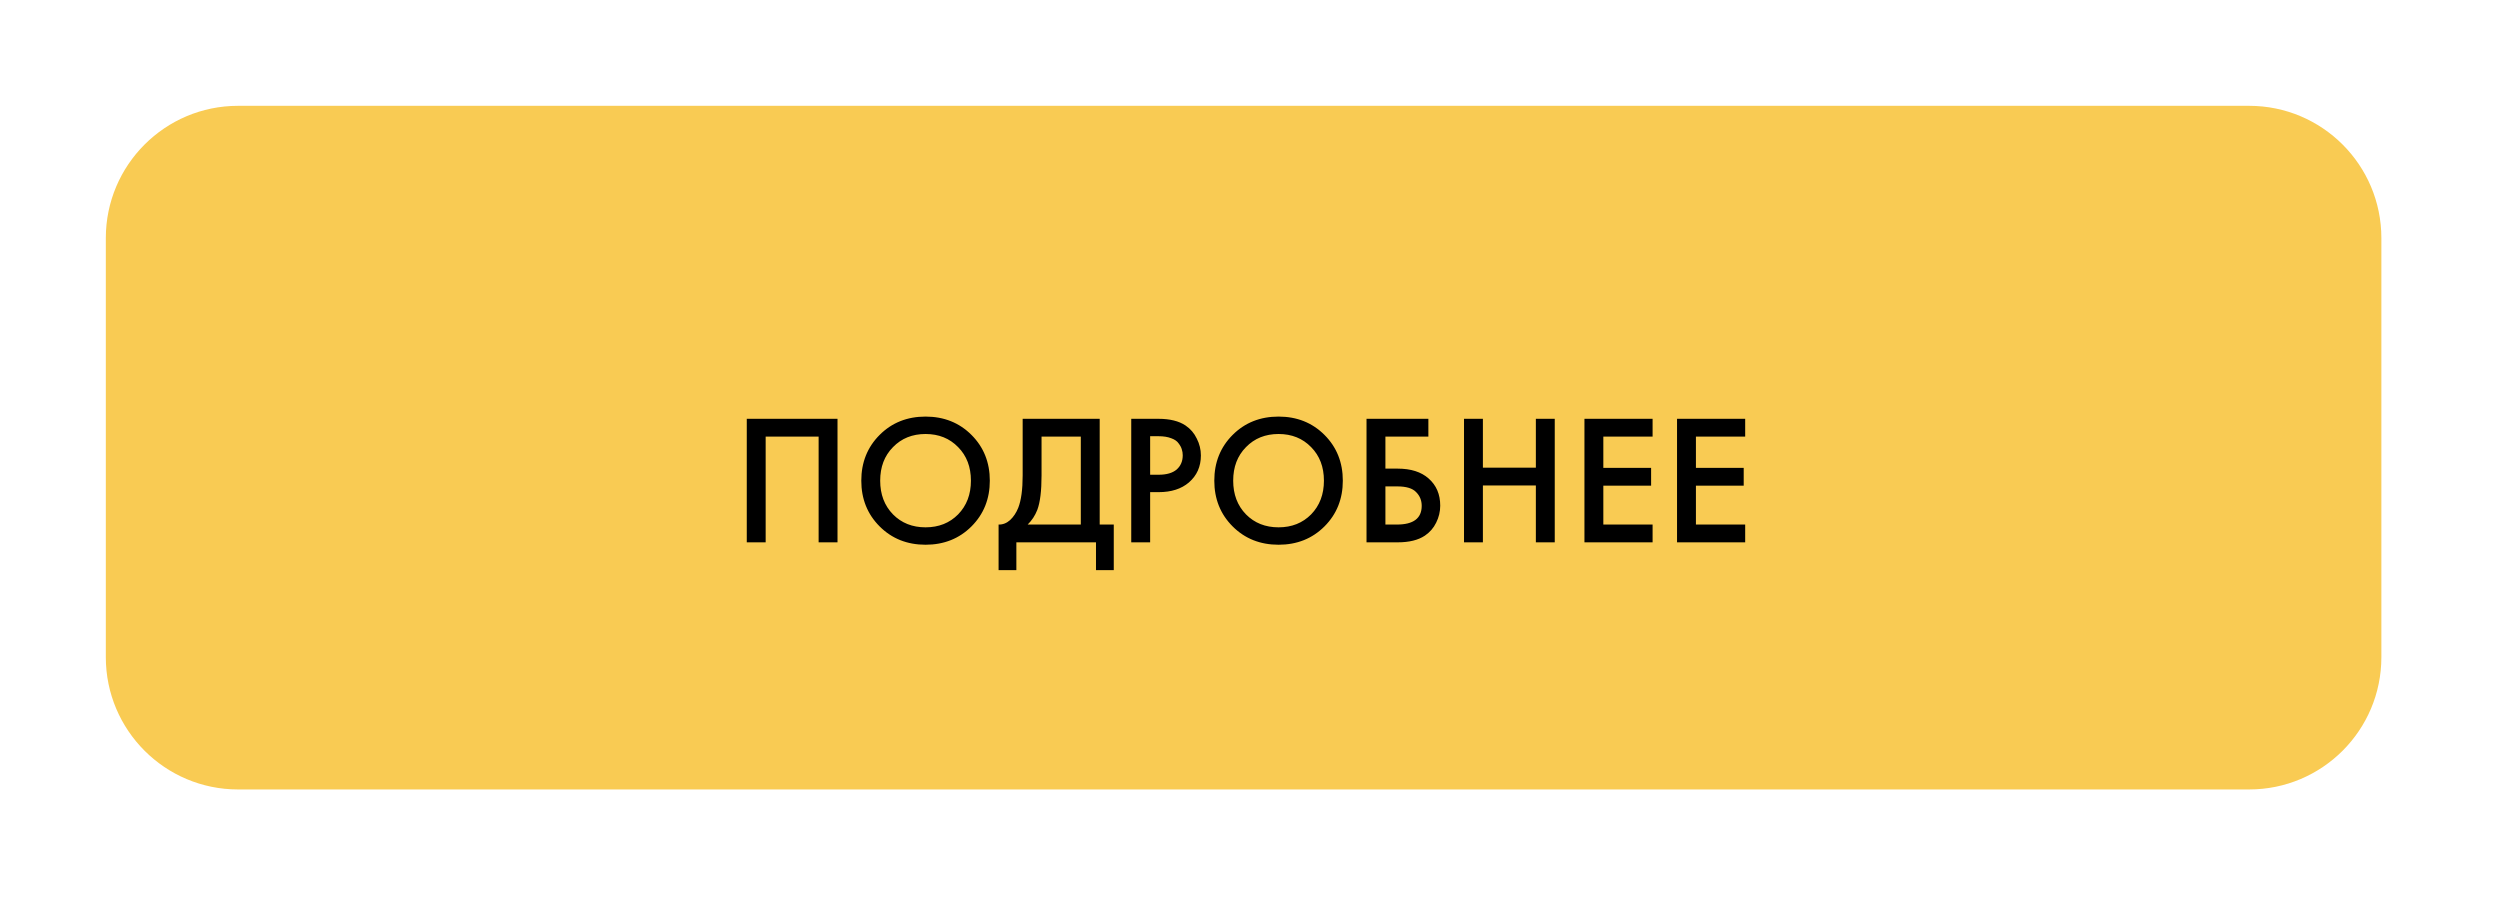
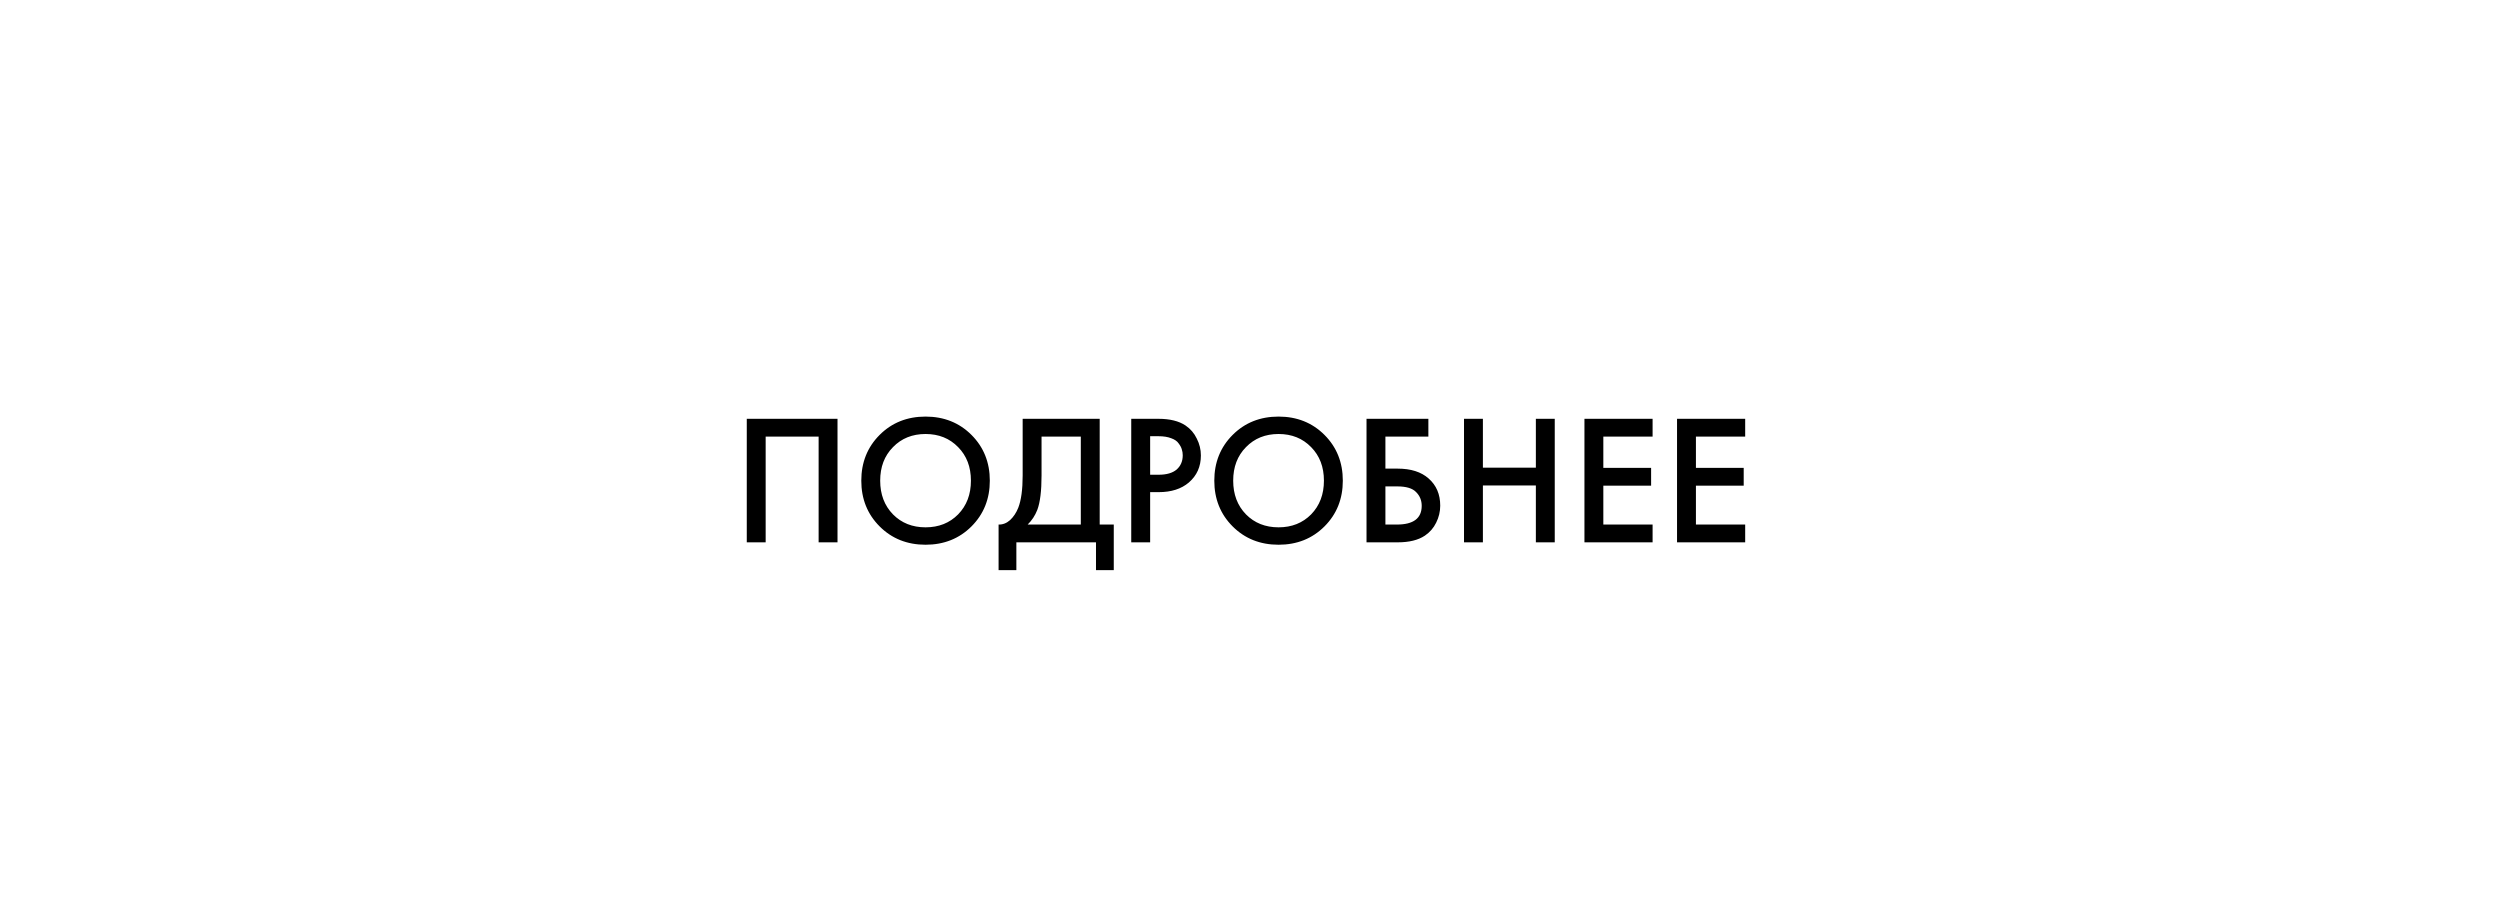
<svg xmlns="http://www.w3.org/2000/svg" width="189" height="68" viewBox="0 0 189 68" fill="none">
  <g filter="url(#filter0_dd_9841_1018)">
-     <path d="M8 18C8 12.477 12.477 8 18 8H170.032C175.555 8 180.032 12.477 180.032 18V49.683C180.032 55.206 175.555 59.683 170.032 59.683H18C12.477 59.683 8 55.206 8 49.683V18Z" fill="#F9CB53" />
-   </g>
+     </g>
  <path d="M56.456 31.662H63.316V41H61.888V33.006H57.884V41H56.456V31.662ZM66.5 32.88C67.424 31.956 68.581 31.494 69.972 31.494C71.362 31.494 72.52 31.956 73.444 32.88C74.368 33.804 74.83 34.957 74.83 36.338C74.83 37.719 74.368 38.872 73.444 39.796C72.52 40.72 71.362 41.182 69.972 41.182C68.581 41.182 67.424 40.72 66.5 39.796C65.576 38.872 65.114 37.719 65.114 36.338C65.114 34.957 65.576 33.804 66.5 32.88ZM67.508 38.886C68.152 39.539 68.973 39.866 69.972 39.866C70.97 39.866 71.792 39.539 72.436 38.886C73.08 38.223 73.402 37.374 73.402 36.338C73.402 35.302 73.08 34.457 72.436 33.804C71.792 33.141 70.97 32.81 69.972 32.81C68.973 32.81 68.152 33.141 67.508 33.804C66.864 34.457 66.542 35.302 66.542 36.338C66.542 37.374 66.864 38.223 67.508 38.886ZM77.313 31.662H83.137V39.656H84.201V43.1H82.857V41H76.837V43.1H75.493V39.656C75.81 39.665 76.1 39.553 76.361 39.32C76.622 39.077 76.828 38.769 76.977 38.396C77.201 37.827 77.313 37.01 77.313 35.946V31.662ZM78.741 33.006V35.946C78.741 37.113 78.634 37.981 78.419 38.55C78.251 38.979 78.008 39.348 77.691 39.656H81.709V33.006H78.741ZM85.522 31.662H87.581C88.439 31.662 89.121 31.83 89.624 32.166C89.998 32.418 90.282 32.749 90.478 33.16C90.684 33.561 90.787 33.986 90.787 34.434C90.787 35.274 90.483 35.955 89.876 36.478C89.307 36.963 88.546 37.206 87.594 37.206H86.951V41H85.522V31.662ZM86.951 32.978V35.89H87.594C88.192 35.89 88.644 35.759 88.953 35.498C89.26 35.227 89.415 34.868 89.415 34.42C89.415 34.261 89.391 34.112 89.344 33.972C89.307 33.832 89.228 33.683 89.106 33.524C88.995 33.356 88.808 33.225 88.546 33.132C88.285 33.029 87.963 32.978 87.581 32.978H86.951ZM93.187 32.88C94.111 31.956 95.268 31.494 96.659 31.494C98.05 31.494 99.207 31.956 100.131 32.88C101.055 33.804 101.517 34.957 101.517 36.338C101.517 37.719 101.055 38.872 100.131 39.796C99.207 40.72 98.05 41.182 96.659 41.182C95.268 41.182 94.111 40.72 93.187 39.796C92.263 38.872 91.801 37.719 91.801 36.338C91.801 34.957 92.263 33.804 93.187 32.88ZM94.195 38.886C94.839 39.539 95.66 39.866 96.659 39.866C97.658 39.866 98.479 39.539 99.123 38.886C99.767 38.223 100.089 37.374 100.089 36.338C100.089 35.302 99.767 34.457 99.123 33.804C98.479 33.141 97.658 32.81 96.659 32.81C95.66 32.81 94.839 33.141 94.195 33.804C93.551 34.457 93.229 35.302 93.229 36.338C93.229 37.374 93.551 38.223 94.195 38.886ZM103.309 41V31.662H107.985V33.006H104.737V35.428H105.661C106.66 35.428 107.439 35.675 107.999 36.17C108.587 36.683 108.881 37.369 108.881 38.228C108.881 38.676 108.779 39.105 108.573 39.516C108.377 39.917 108.093 40.244 107.719 40.496C107.215 40.832 106.534 41 105.675 41H103.309ZM104.737 36.772V39.656H105.605C106.856 39.656 107.481 39.185 107.481 38.242C107.481 37.831 107.341 37.486 107.061 37.206C106.791 36.917 106.315 36.772 105.633 36.772H104.737ZM112.107 31.662V35.358H116.111V31.662H117.539V41H116.111V36.702H112.107V41H110.679V31.662H112.107ZM124.936 31.662V33.006H121.212V35.372H124.824V36.716H121.212V39.656H124.936V41H119.784V31.662H124.936ZM131.936 31.662V33.006H128.212V35.372H131.824V36.716H128.212V39.656H131.936V41H126.784V31.662H131.936Z" fill="black" />
  <defs>
    <filter id="filter0_dd_9841_1018" x="0" y="0" width="188.032" height="67.683" filterUnits="userSpaceOnUse" color-interpolation-filters="sRGB">
      <feFlood flood-opacity="0" result="BackgroundImageFix" />
      <feColorMatrix in="SourceAlpha" type="matrix" values="0 0 0 0 0 0 0 0 0 0 0 0 0 0 0 0 0 0 127 0" result="hardAlpha" />
      <feOffset dx="-4" dy="-4" />
      <feGaussianBlur stdDeviation="2" />
      <feColorMatrix type="matrix" values="0 0 0 0 1 0 0 0 0 1 0 0 0 0 1 0 0 0 0.7 0" />
      <feBlend mode="normal" in2="BackgroundImageFix" result="effect1_dropShadow_9841_1018" />
      <feColorMatrix in="SourceAlpha" type="matrix" values="0 0 0 0 0 0 0 0 0 0 0 0 0 0 0 0 0 0 127 0" result="hardAlpha" />
      <feOffset dx="4" dy="4" />
      <feGaussianBlur stdDeviation="2" />
      <feColorMatrix type="matrix" values="0 0 0 0 0 0 0 0 0 0 0 0 0 0 0 0 0 0 0.25 0" />
      <feBlend mode="normal" in2="effect1_dropShadow_9841_1018" result="effect2_dropShadow_9841_1018" />
      <feBlend mode="normal" in="SourceGraphic" in2="effect2_dropShadow_9841_1018" result="shape" />
    </filter>
  </defs>
</svg>